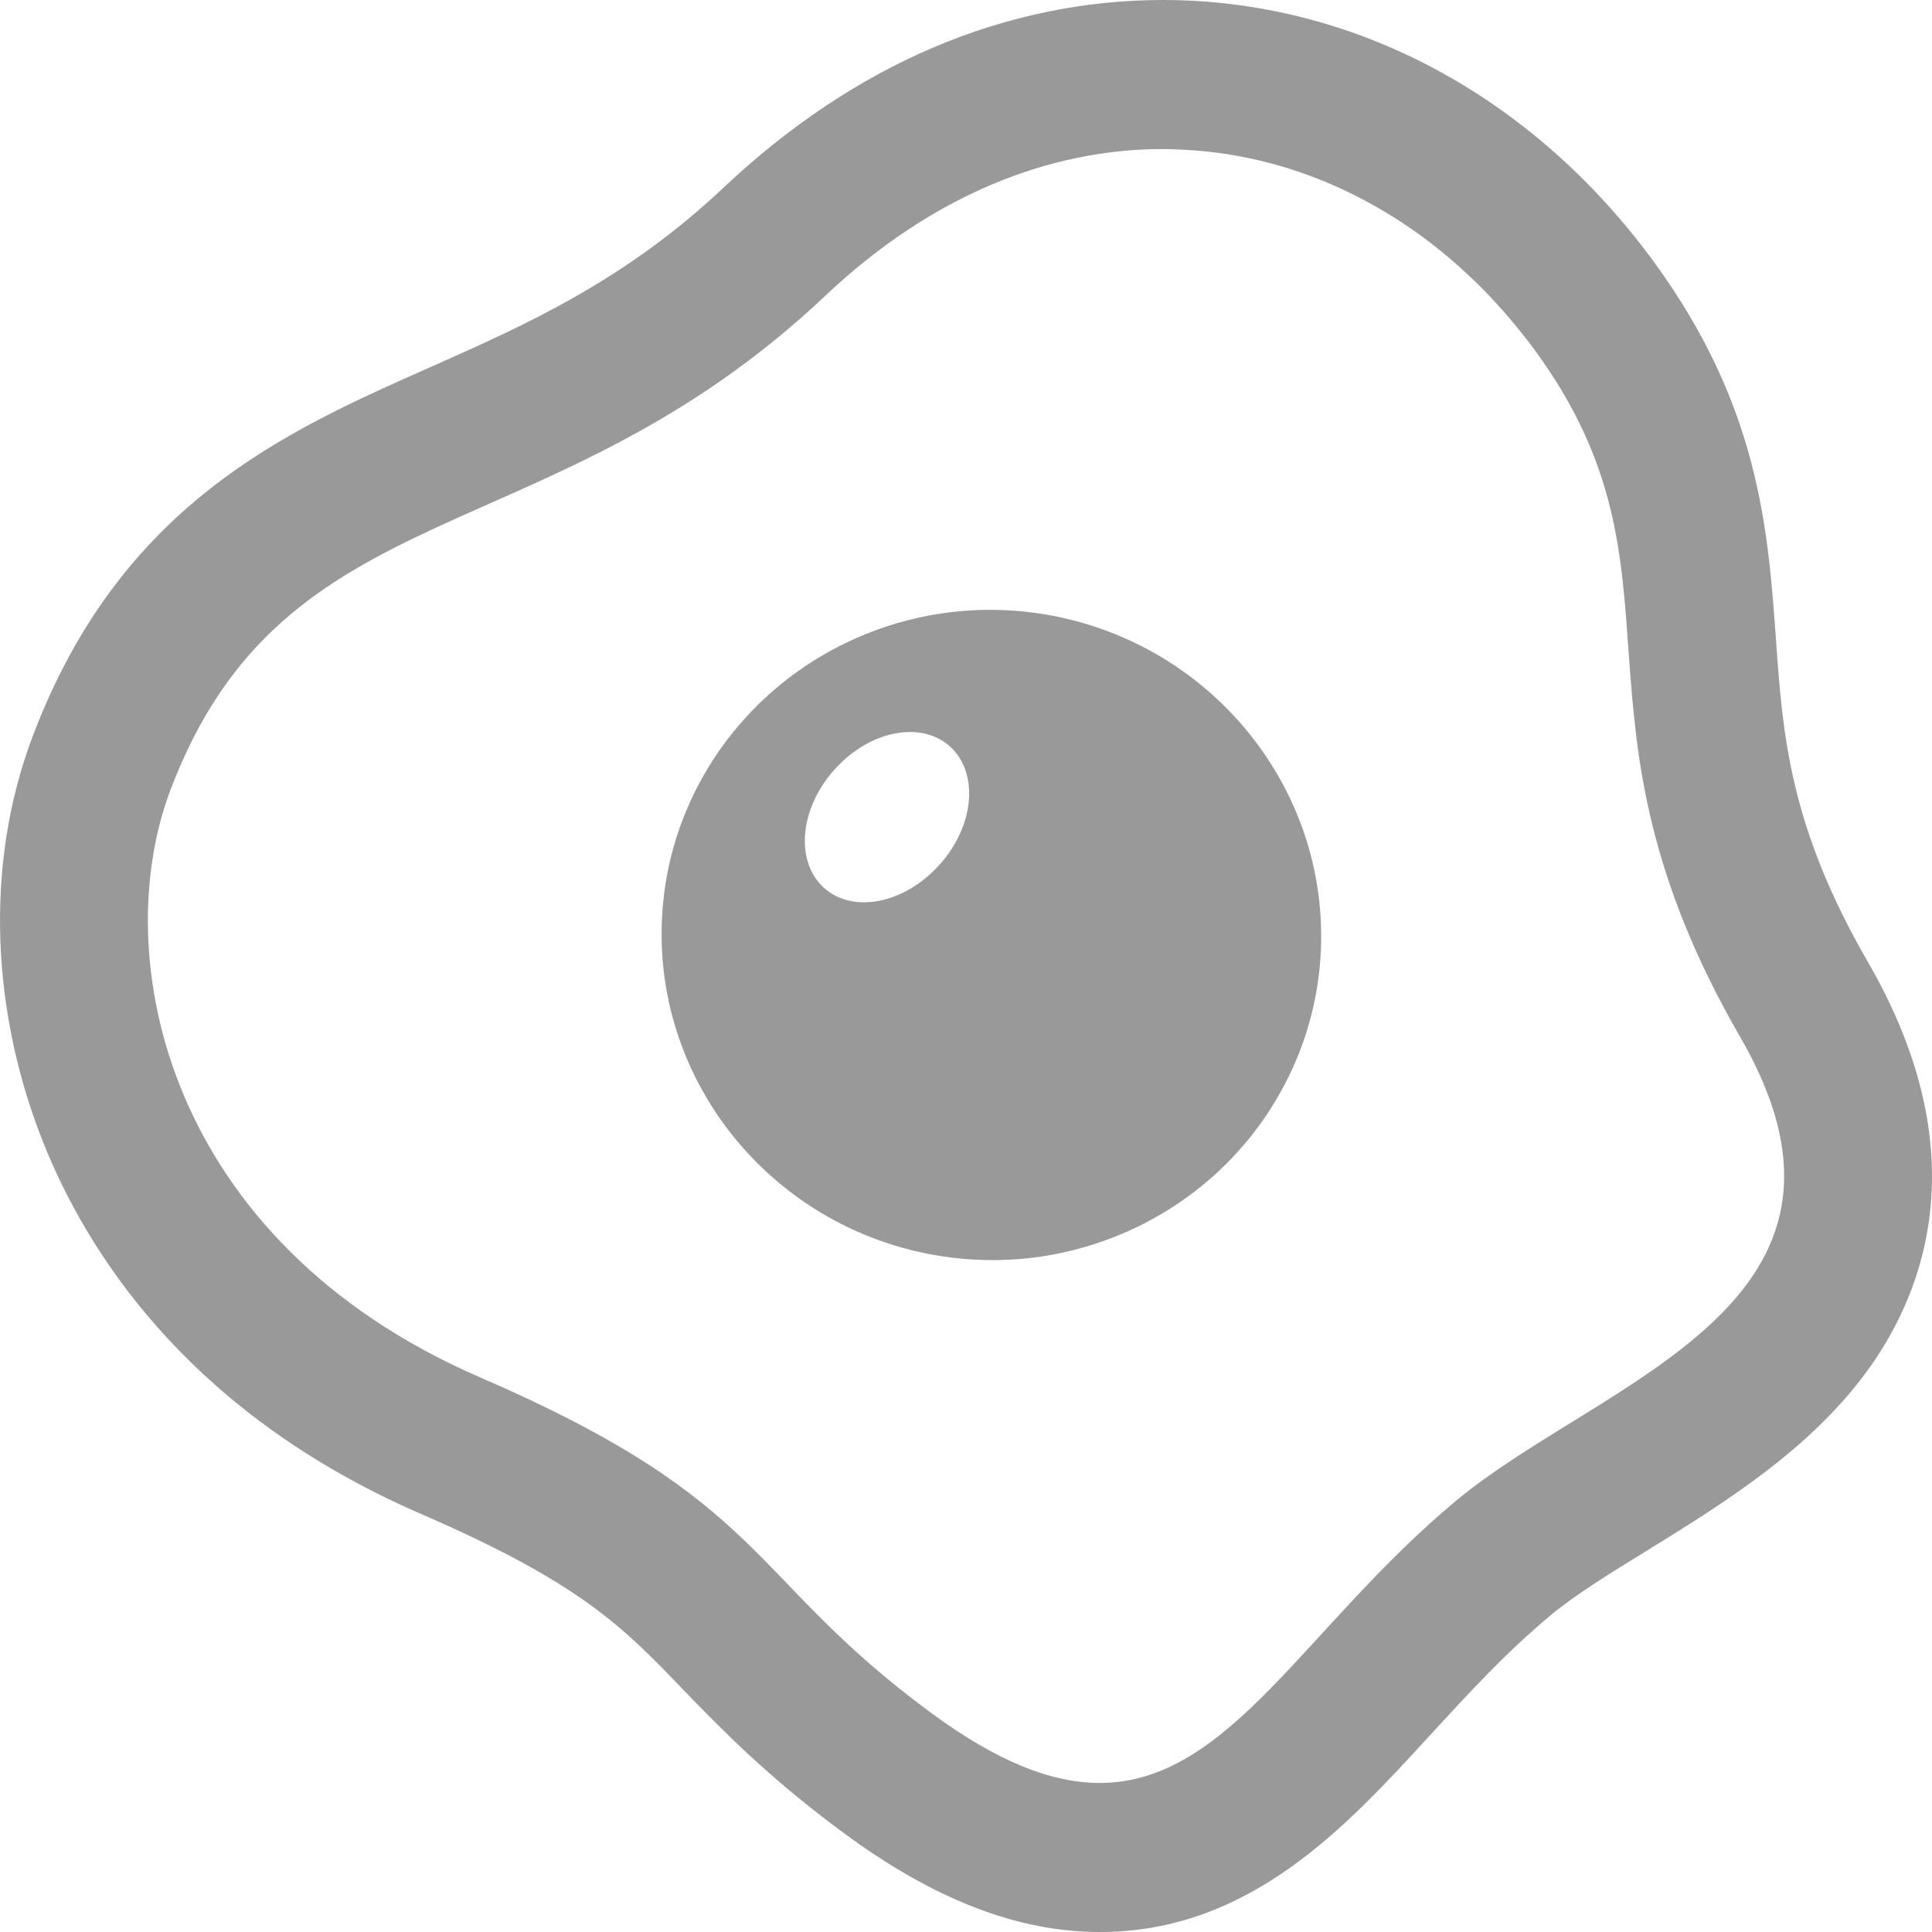
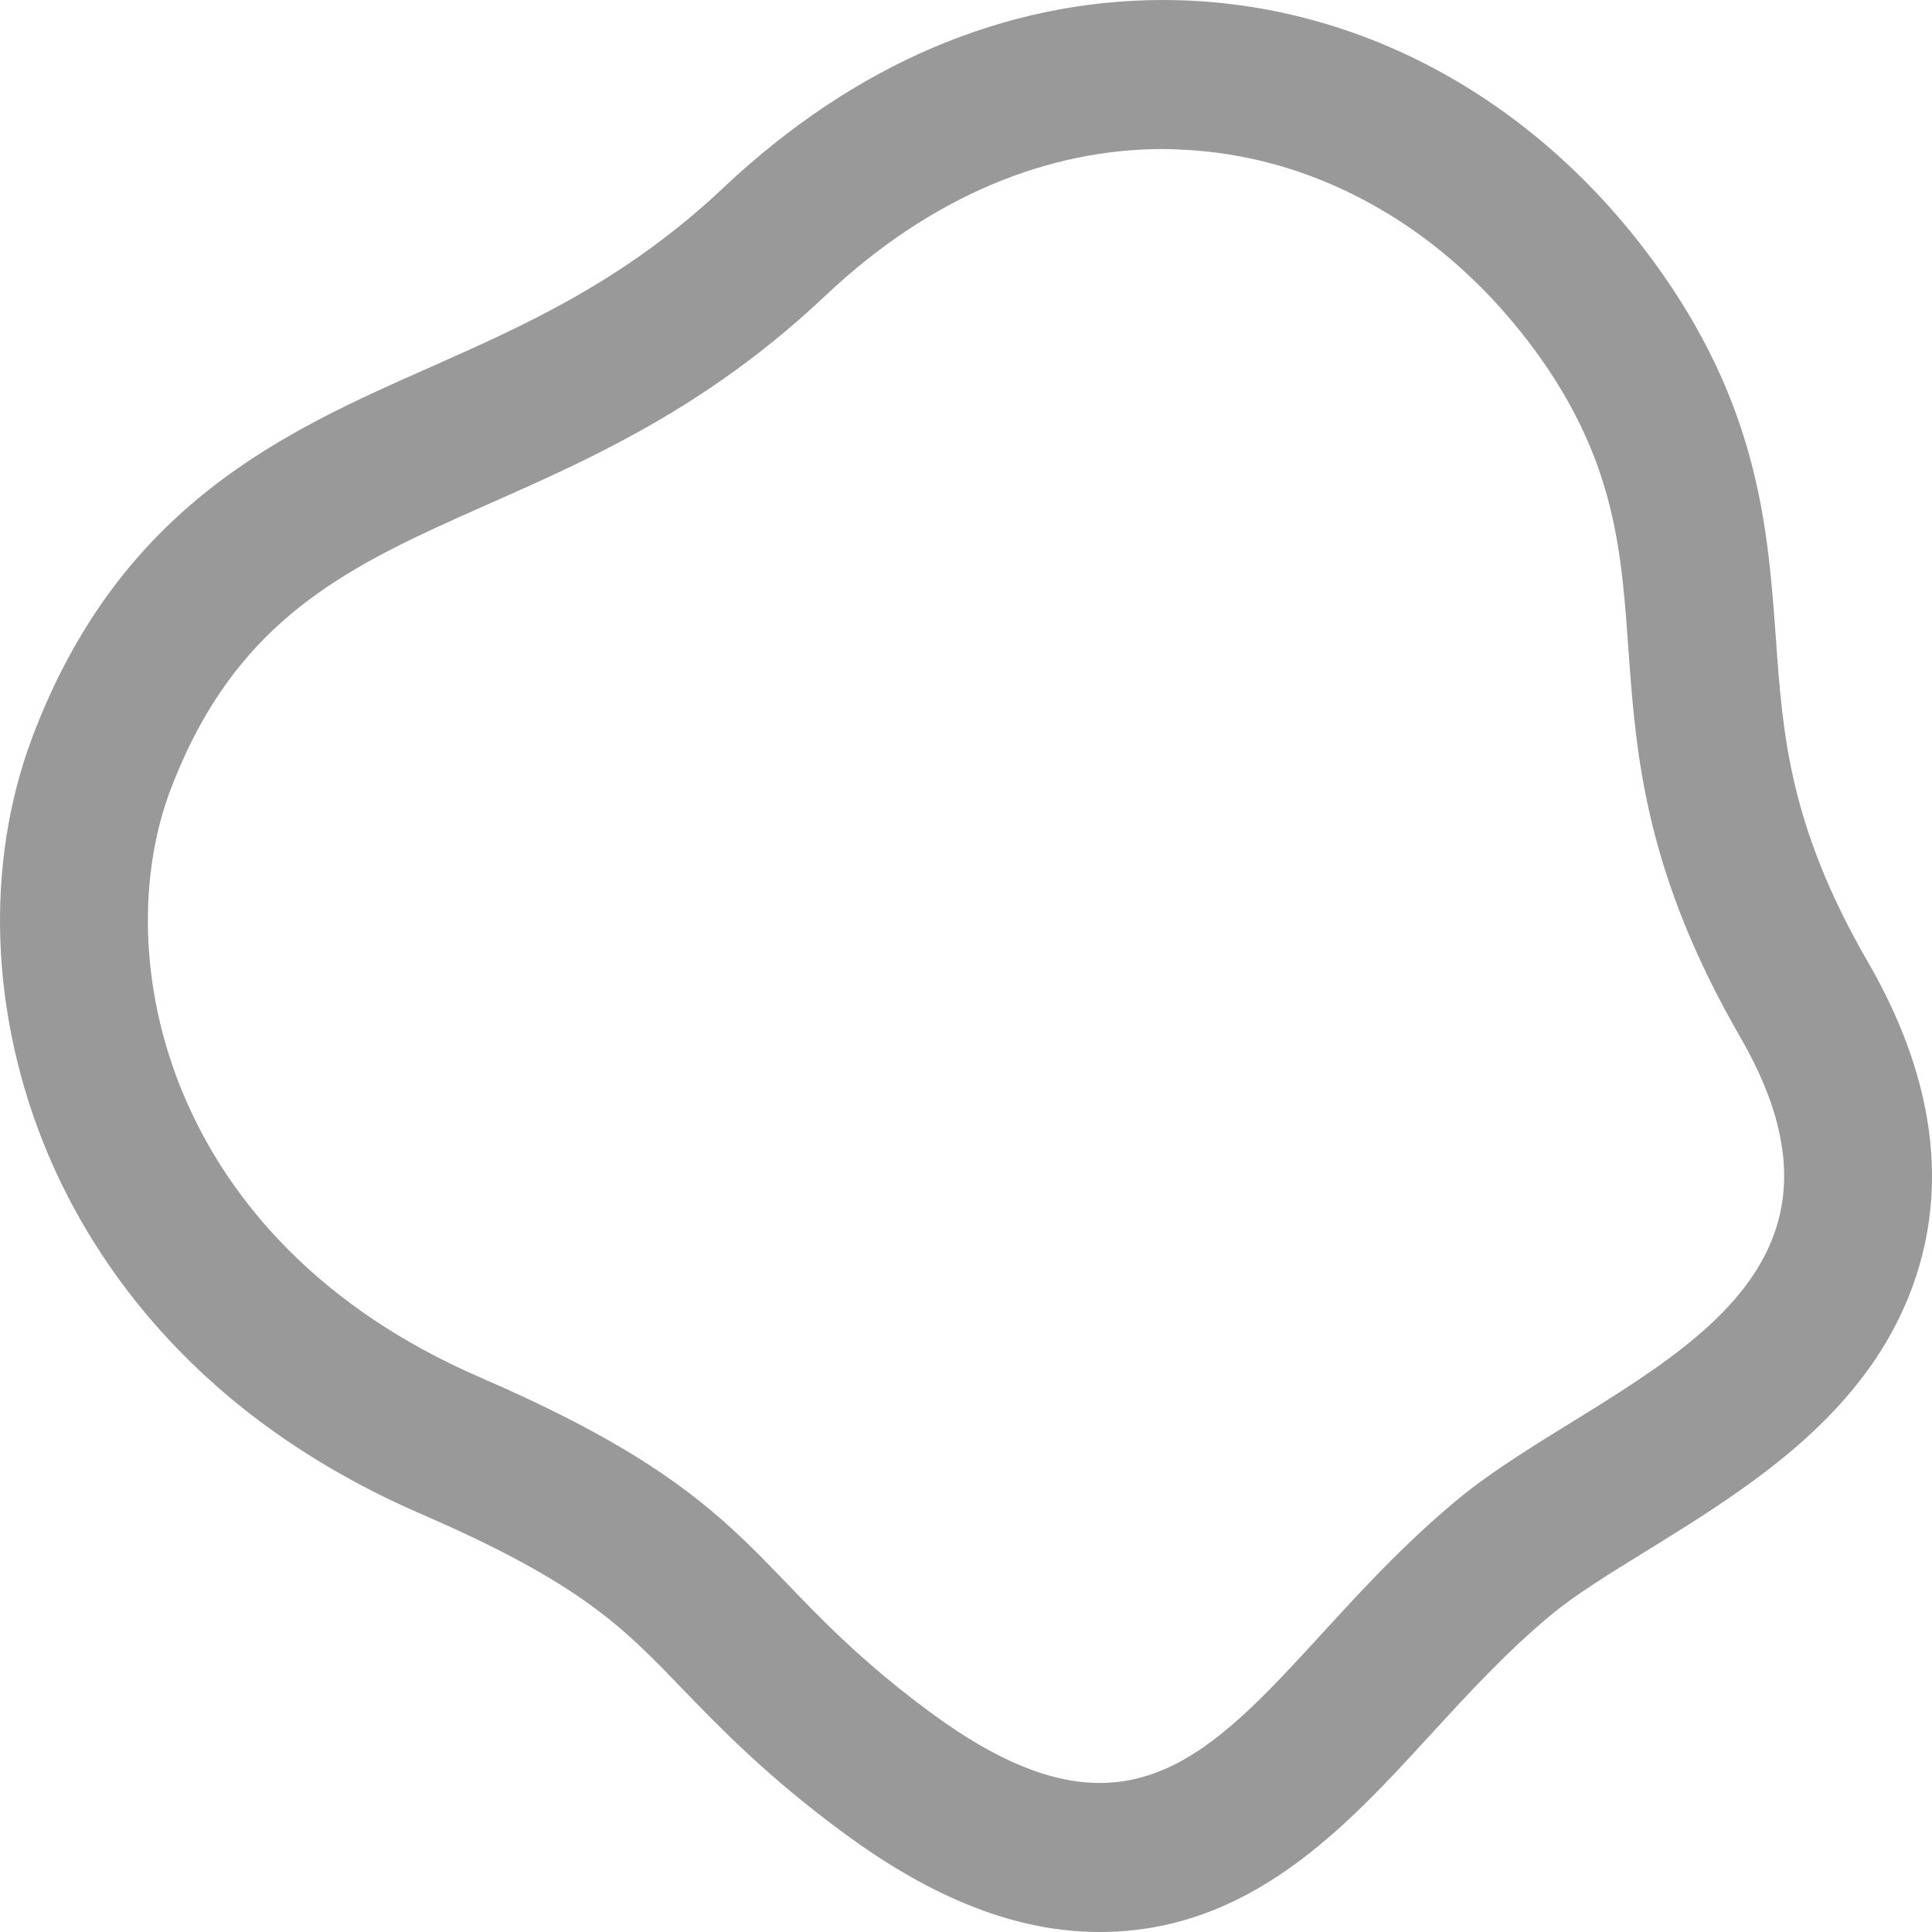
<svg xmlns="http://www.w3.org/2000/svg" width="28px" height="28px" viewBox="0 0 28 28" version="1.1">
  <g id="栄養価" stroke="none" stroke-width="1" fill="none" fill-rule="evenodd">
    <g id="SP" transform="translate(-376, -2034)" fill="#999999" fill-rule="nonzero">
      <g id="Group-24" transform="translate(376, 2034)">
        <path d="M25.737,9.244 C25.622,7.668 25.496,5.883 23.968,3.793 C22.204,1.382 19.613,0 16.853,0 C15.713,0 14.591,0.235 13.52,0.691 C12.452,1.147 11.432,1.828 10.493,2.713 C9.058,4.068 7.623,4.706 6.237,5.321 C4.127,6.255 1.739,7.314 0.468,10.686 C-0.225,12.524 -0.145,14.719 0.687,16.706 C1.365,18.318 2.856,20.535 6.108,21.944 C8.413,22.943 9.028,23.58 9.877,24.463 C10.426,25.03 11.106,25.738 12.222,26.561 C13.534,27.53 14.749,28 15.937,28 C18.111,28 19.503,26.483 20.729,25.144 C21.27,24.555 21.827,23.947 22.469,23.413 C22.83,23.111 23.344,22.795 23.89,22.46 C25.044,21.745 26.353,20.937 27.191,19.682 C27.97,18.507 28.583,16.561 27.073,13.945 C25.93,11.968 25.836,10.645 25.737,9.244 Z M21.106,21.747 C18.917,23.567 17.825,25.84 15.937,25.84 C15.255,25.84 14.468,25.543 13.488,24.82 C10.792,22.83 11.17,21.785 6.954,19.96 C2.387,17.981 1.565,13.85 2.468,11.455 C4.127,7.055 7.952,8.072 11.957,4.29 C13.515,2.816 15.225,2.16 16.853,2.16 C16.946,2.16 17.039,2.164 17.131,2.169 C17.205,2.172 17.278,2.177 17.351,2.183 C17.538,2.198 17.723,2.222 17.907,2.255 C17.974,2.267 18.04,2.279 18.106,2.293 C18.296,2.333 18.482,2.382 18.667,2.439 C18.725,2.457 18.783,2.476 18.84,2.496 C19.031,2.561 19.218,2.636 19.403,2.72 C19.451,2.742 19.5,2.764 19.548,2.788 C19.737,2.879 19.922,2.98 20.103,3.09 C20.145,3.115 20.186,3.14 20.227,3.166 C20.41,3.282 20.587,3.408 20.761,3.542 C20.799,3.571 20.836,3.601 20.874,3.632 C21.044,3.769 21.208,3.915 21.368,4.07 C21.406,4.107 21.445,4.144 21.482,4.182 C21.636,4.337 21.783,4.5 21.926,4.671 C21.965,4.718 22.003,4.765 22.042,4.813 C22.11,4.899 22.179,4.986 22.244,5.075 C24.624,8.331 22.509,10.335 25.221,15.03 C27.464,18.912 23.218,19.99 21.106,21.747 Z" id="Shape" />
-         <path d="M14.818,8.861 C13.899,8.771 13.018,8.949 12.247,9.323 C12.226,9.333 12.204,9.343 12.183,9.354 C12.086,9.403 11.991,9.456 11.897,9.512 C11.861,9.533 11.825,9.554 11.789,9.577 C11.706,9.629 11.626,9.684 11.547,9.741 C11.505,9.77 11.464,9.8 11.424,9.831 C11.35,9.888 11.277,9.948 11.206,10.01 C11.168,10.043 11.13,10.076 11.093,10.111 C11.021,10.177 10.952,10.245 10.884,10.316 C10.855,10.347 10.825,10.379 10.797,10.411 C10.725,10.49 10.655,10.572 10.589,10.656 C10.571,10.678 10.554,10.702 10.537,10.724 C10.462,10.822 10.392,10.922 10.325,11.026 C10.321,11.032 10.318,11.038 10.314,11.044 C9.934,11.643 9.682,12.334 9.61,13.086 C9.36,15.675 11.288,17.983 13.917,18.24 C14.839,18.33 15.721,18.151 16.493,17.776 C16.512,17.766 16.531,17.758 16.55,17.749 C16.65,17.698 16.748,17.643 16.844,17.586 C16.877,17.567 16.91,17.547 16.943,17.527 C17.029,17.473 17.112,17.416 17.195,17.356 C17.232,17.329 17.27,17.302 17.307,17.274 C17.385,17.214 17.46,17.152 17.535,17.088 C17.57,17.057 17.604,17.027 17.638,16.996 C17.713,16.926 17.785,16.855 17.856,16.781 C17.882,16.754 17.908,16.725 17.934,16.697 C18.009,16.614 18.081,16.53 18.15,16.442 C18.165,16.423 18.179,16.403 18.194,16.384 C18.271,16.283 18.344,16.18 18.412,16.073 C18.414,16.07 18.416,16.067 18.417,16.064 C18.8,15.464 19.053,14.772 19.126,14.017 C19.375,11.426 17.444,9.12 14.818,8.861 Z M13.611,12.538 C13.103,13.102 12.353,13.245 11.936,12.862 C11.518,12.476 11.59,11.709 12.099,11.148 C12.607,10.583 13.357,10.44 13.774,10.824 C14.192,11.209 14.12,11.977 13.611,12.538 Z" id="Shape" />
      </g>
    </g>
  </g>
</svg>